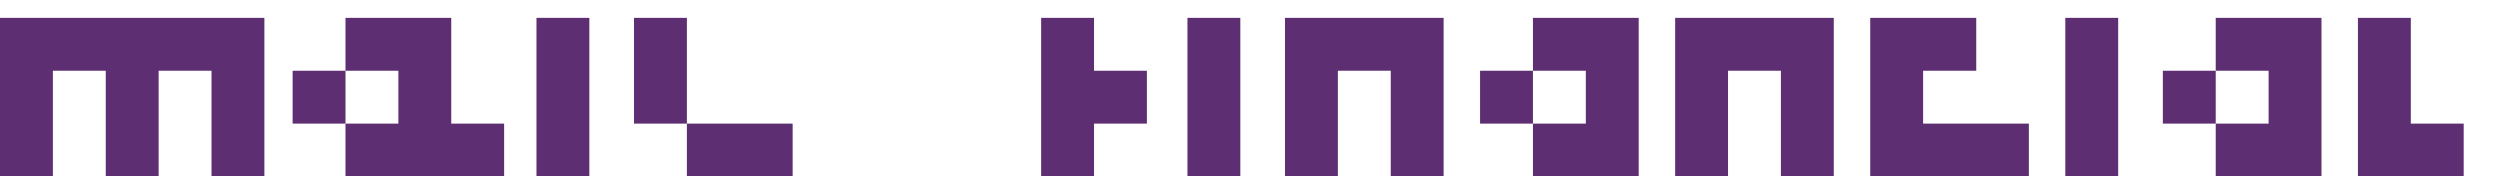
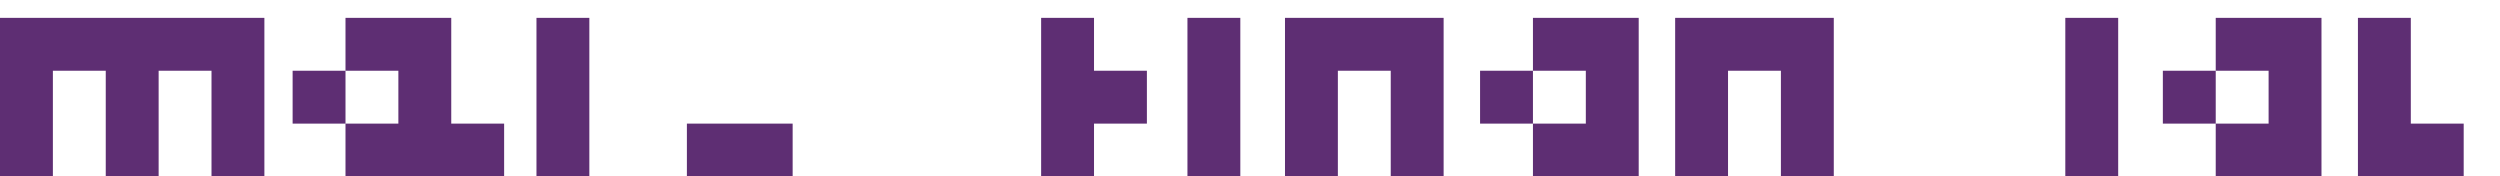
<svg xmlns="http://www.w3.org/2000/svg" width="750.749px" height="53px" viewBox="0 0 750.749 53">
  <g>
    <path d="M1005 0H804V402H603V0H402V402H201V0H0V603H1005Z" fill="#5E2E73" transform="translate(0, 53) scale(0.079, -0.079)" />
    <path d="M201 402V201H402V402ZM201 201H0V402H201V603H603V201H804V0H201Z" fill="#5E2E73" transform="translate(87.874, 53) scale(0.079, -0.079)" />
    <path d="M201 0H0V603H201Z" fill="#5E2E73" transform="translate(161.102, 53) scale(0.079, -0.079)" />
-     <path d="M201 201H0V603H201ZM603 0H201V201H603Z" fill="#5E2E73" transform="translate(190.394, 53) scale(0.079, -0.079)" />
+     <path d="M201 201V603H201ZM603 0H201V201H603Z" fill="#5E2E73" transform="translate(190.394, 53) scale(0.079, -0.079)" />
    <path d="M402 201H201V0H0V603H201V402H402Z" fill="#5E2E73" transform="translate(312.653, 53) scale(0.079, -0.079)" />
    <path d="M201 0H0V603H201Z" fill="#5E2E73" transform="translate(356.59, 53) scale(0.079, -0.079)" />
    <path d="M603 0H402V402H201V0H0V603H603Z" fill="#5E2E73" transform="translate(385.881, 53) scale(0.079, -0.079)" />
    <path d="M201 0V201H402V402H201V603H603V0ZM0 402H201V201H0Z" fill="#5E2E73" transform="translate(444.464, 53) scale(0.079, -0.079)" />
    <path d="M603 0H402V402H201V0H0V603H603Z" fill="#5E2E73" transform="translate(503.047, 53) scale(0.079, -0.079)" />
-     <path d="M403 402H201V201H603V0H0V603H403Z" fill="#5E2E73" transform="translate(561.629, 53) scale(0.079, -0.079)" />
    <path d="M201 0H0V603H201Z" fill="#5E2E73" transform="translate(620.212, 53) scale(0.079, -0.079)" />
    <path d="M201 0V201H402V402H201V603H603V0ZM0 402H201V201H0Z" fill="#5E2E73" transform="translate(649.503, 53) scale(0.079, -0.079)" />
    <path d="M402 0H0V603H201V201H402Z" fill="#5E2E73" transform="translate(708.086, 53) scale(0.079, -0.079)" />
  </g>
</svg>